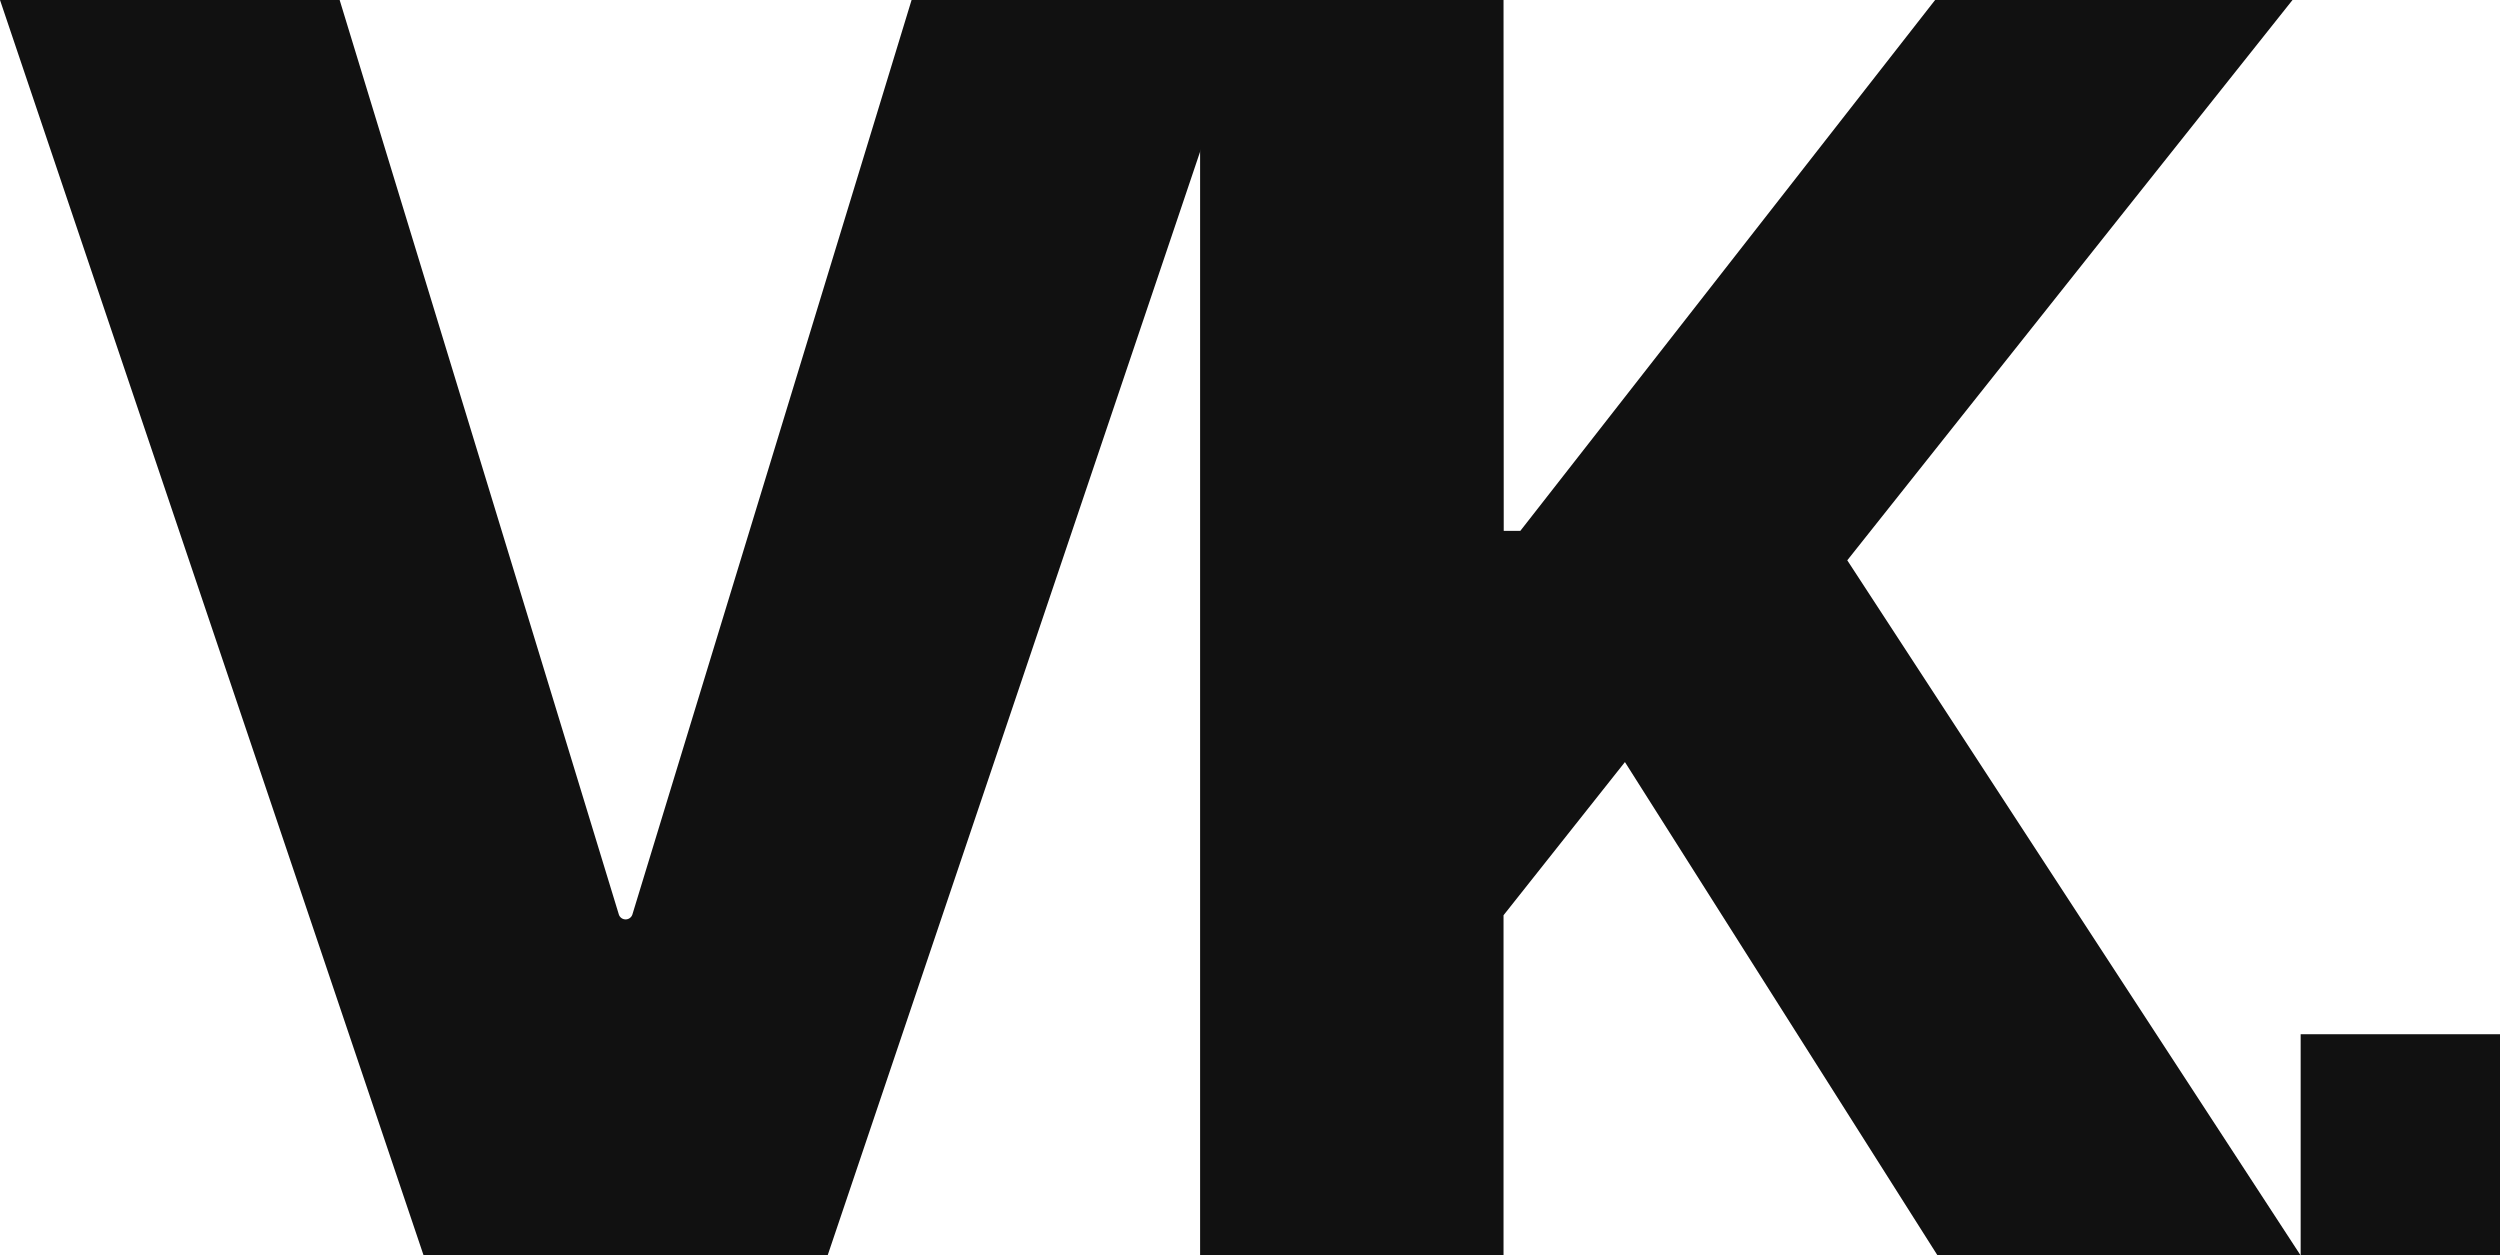
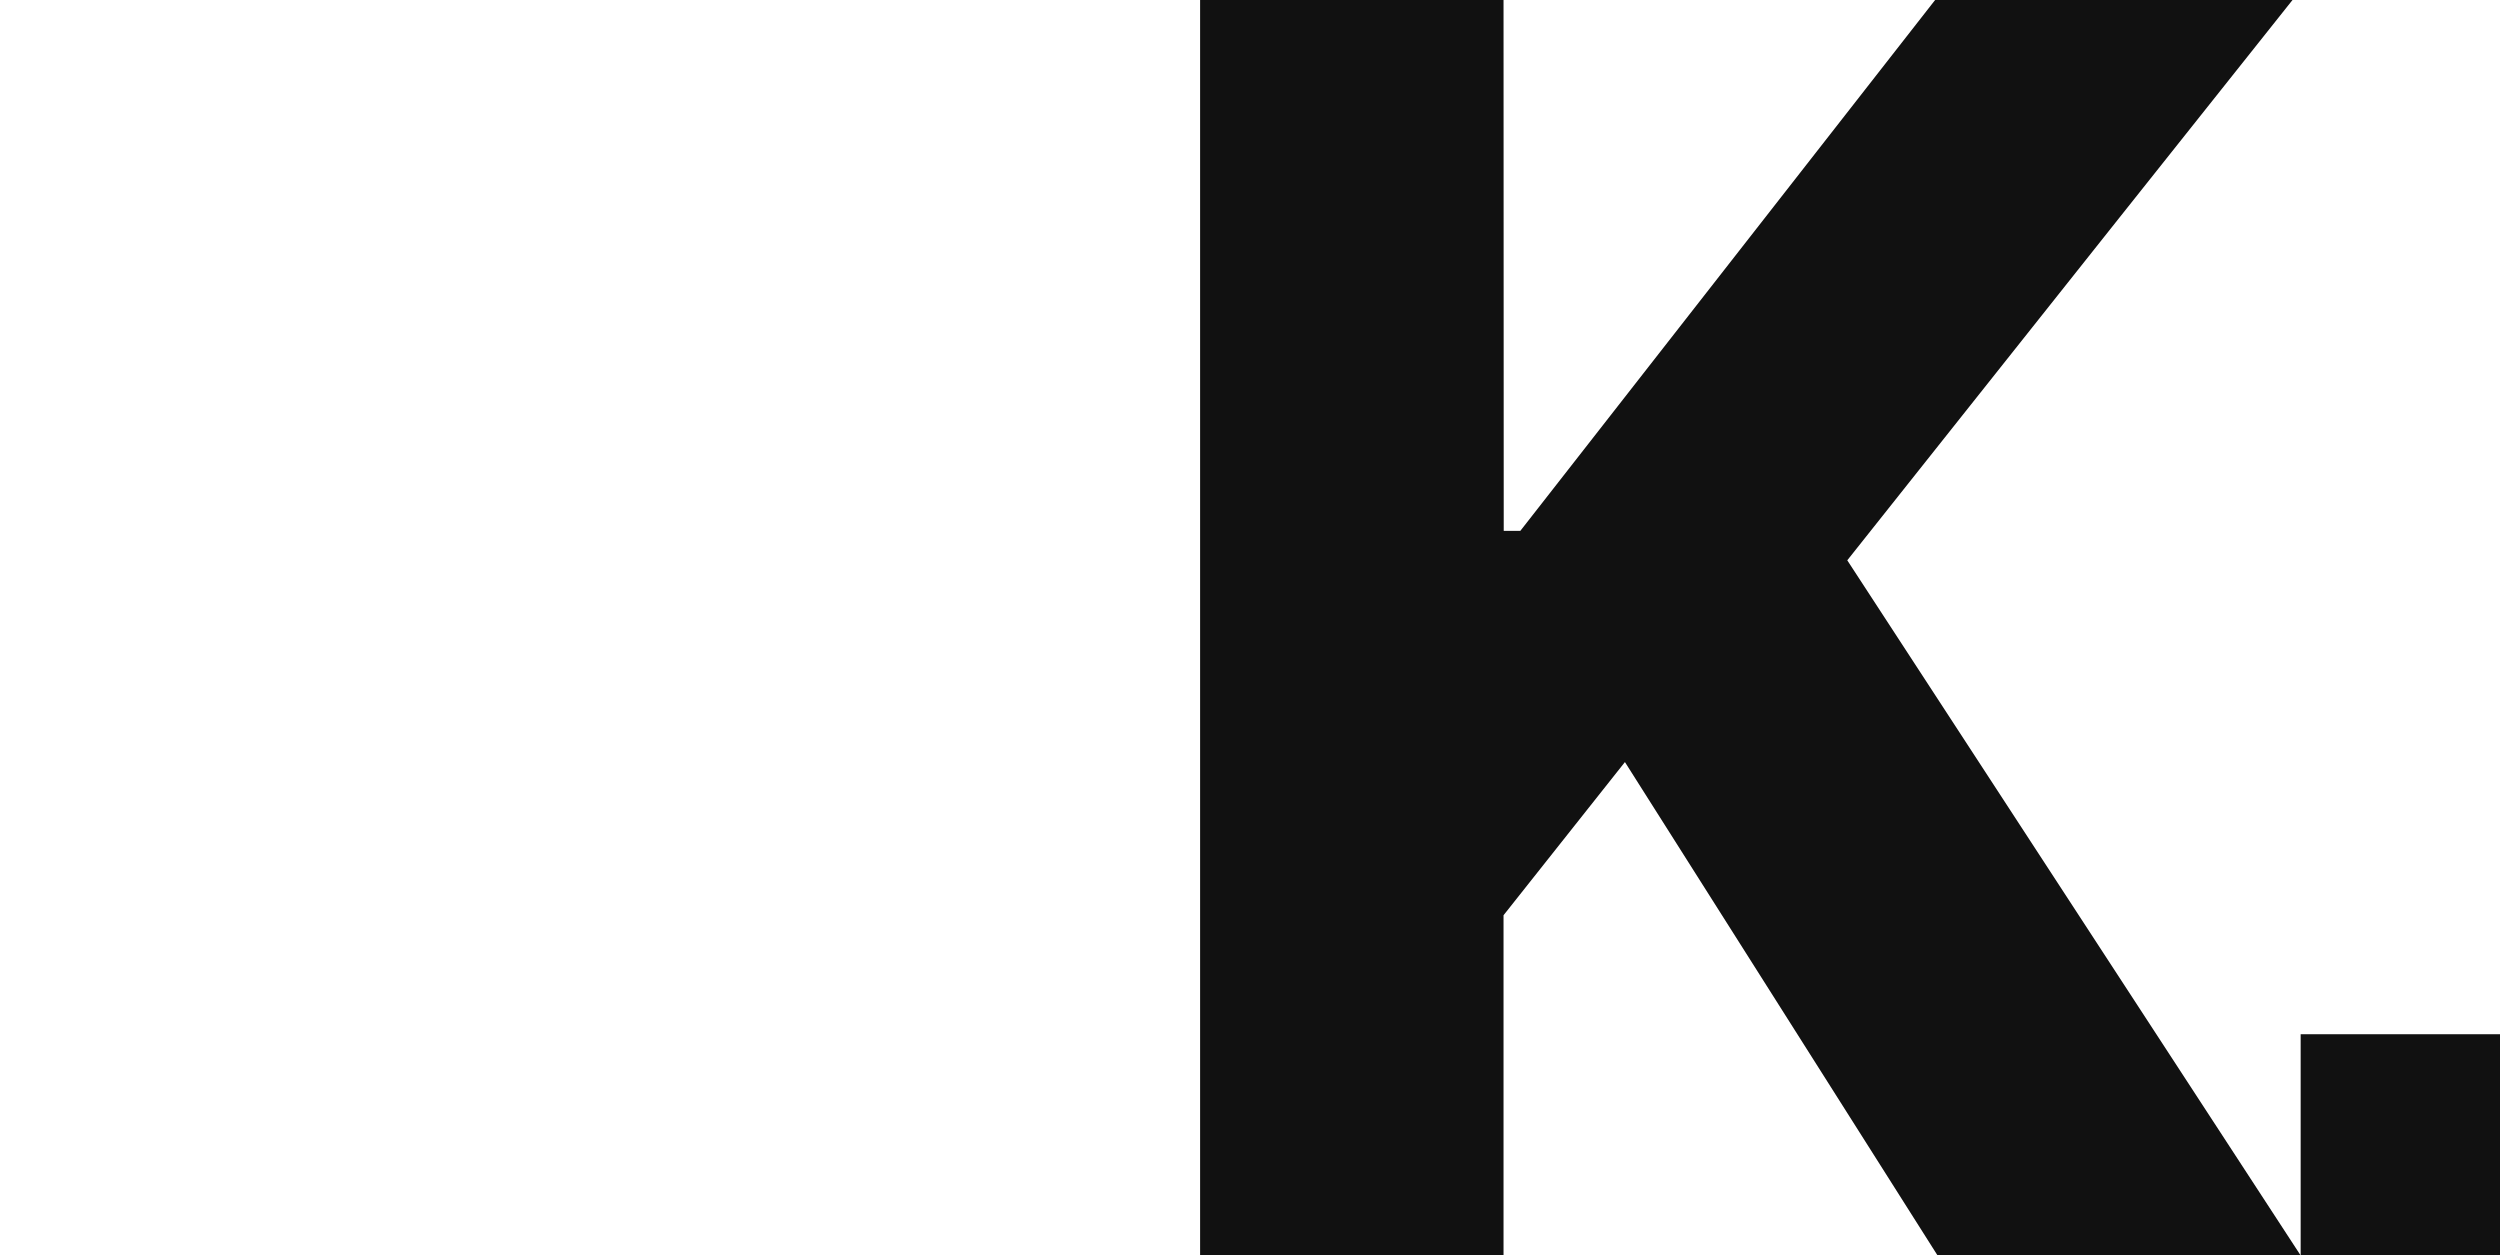
<svg xmlns="http://www.w3.org/2000/svg" id="Layer_1" data-name="Layer 1" viewBox="0 0 518.33 260.3">
  <defs>
    <style>.cls-1{fill:#111;}</style>
  </defs>
  <path class="cls-1" d="M477,214.43V260.3h41.36V214.43Z" />
-   <path class="cls-1" d="M131.11,189.62a1.47,1.47,0,0,1-1.4,1h0a1.47,1.47,0,0,1-1.4-1L70.42,0H0L87.83,260.3h83.76l72.56-215L259.42,0H189Z" />
  <path class="cls-1" d="M311.73,0H248.82V260.3h62.91V189.76L336.9,158,401.72,260.3H477L383,116.17l56.31-70.9L475.31,0h-74.1l-86,110.07h-3.44Z" />
</svg>